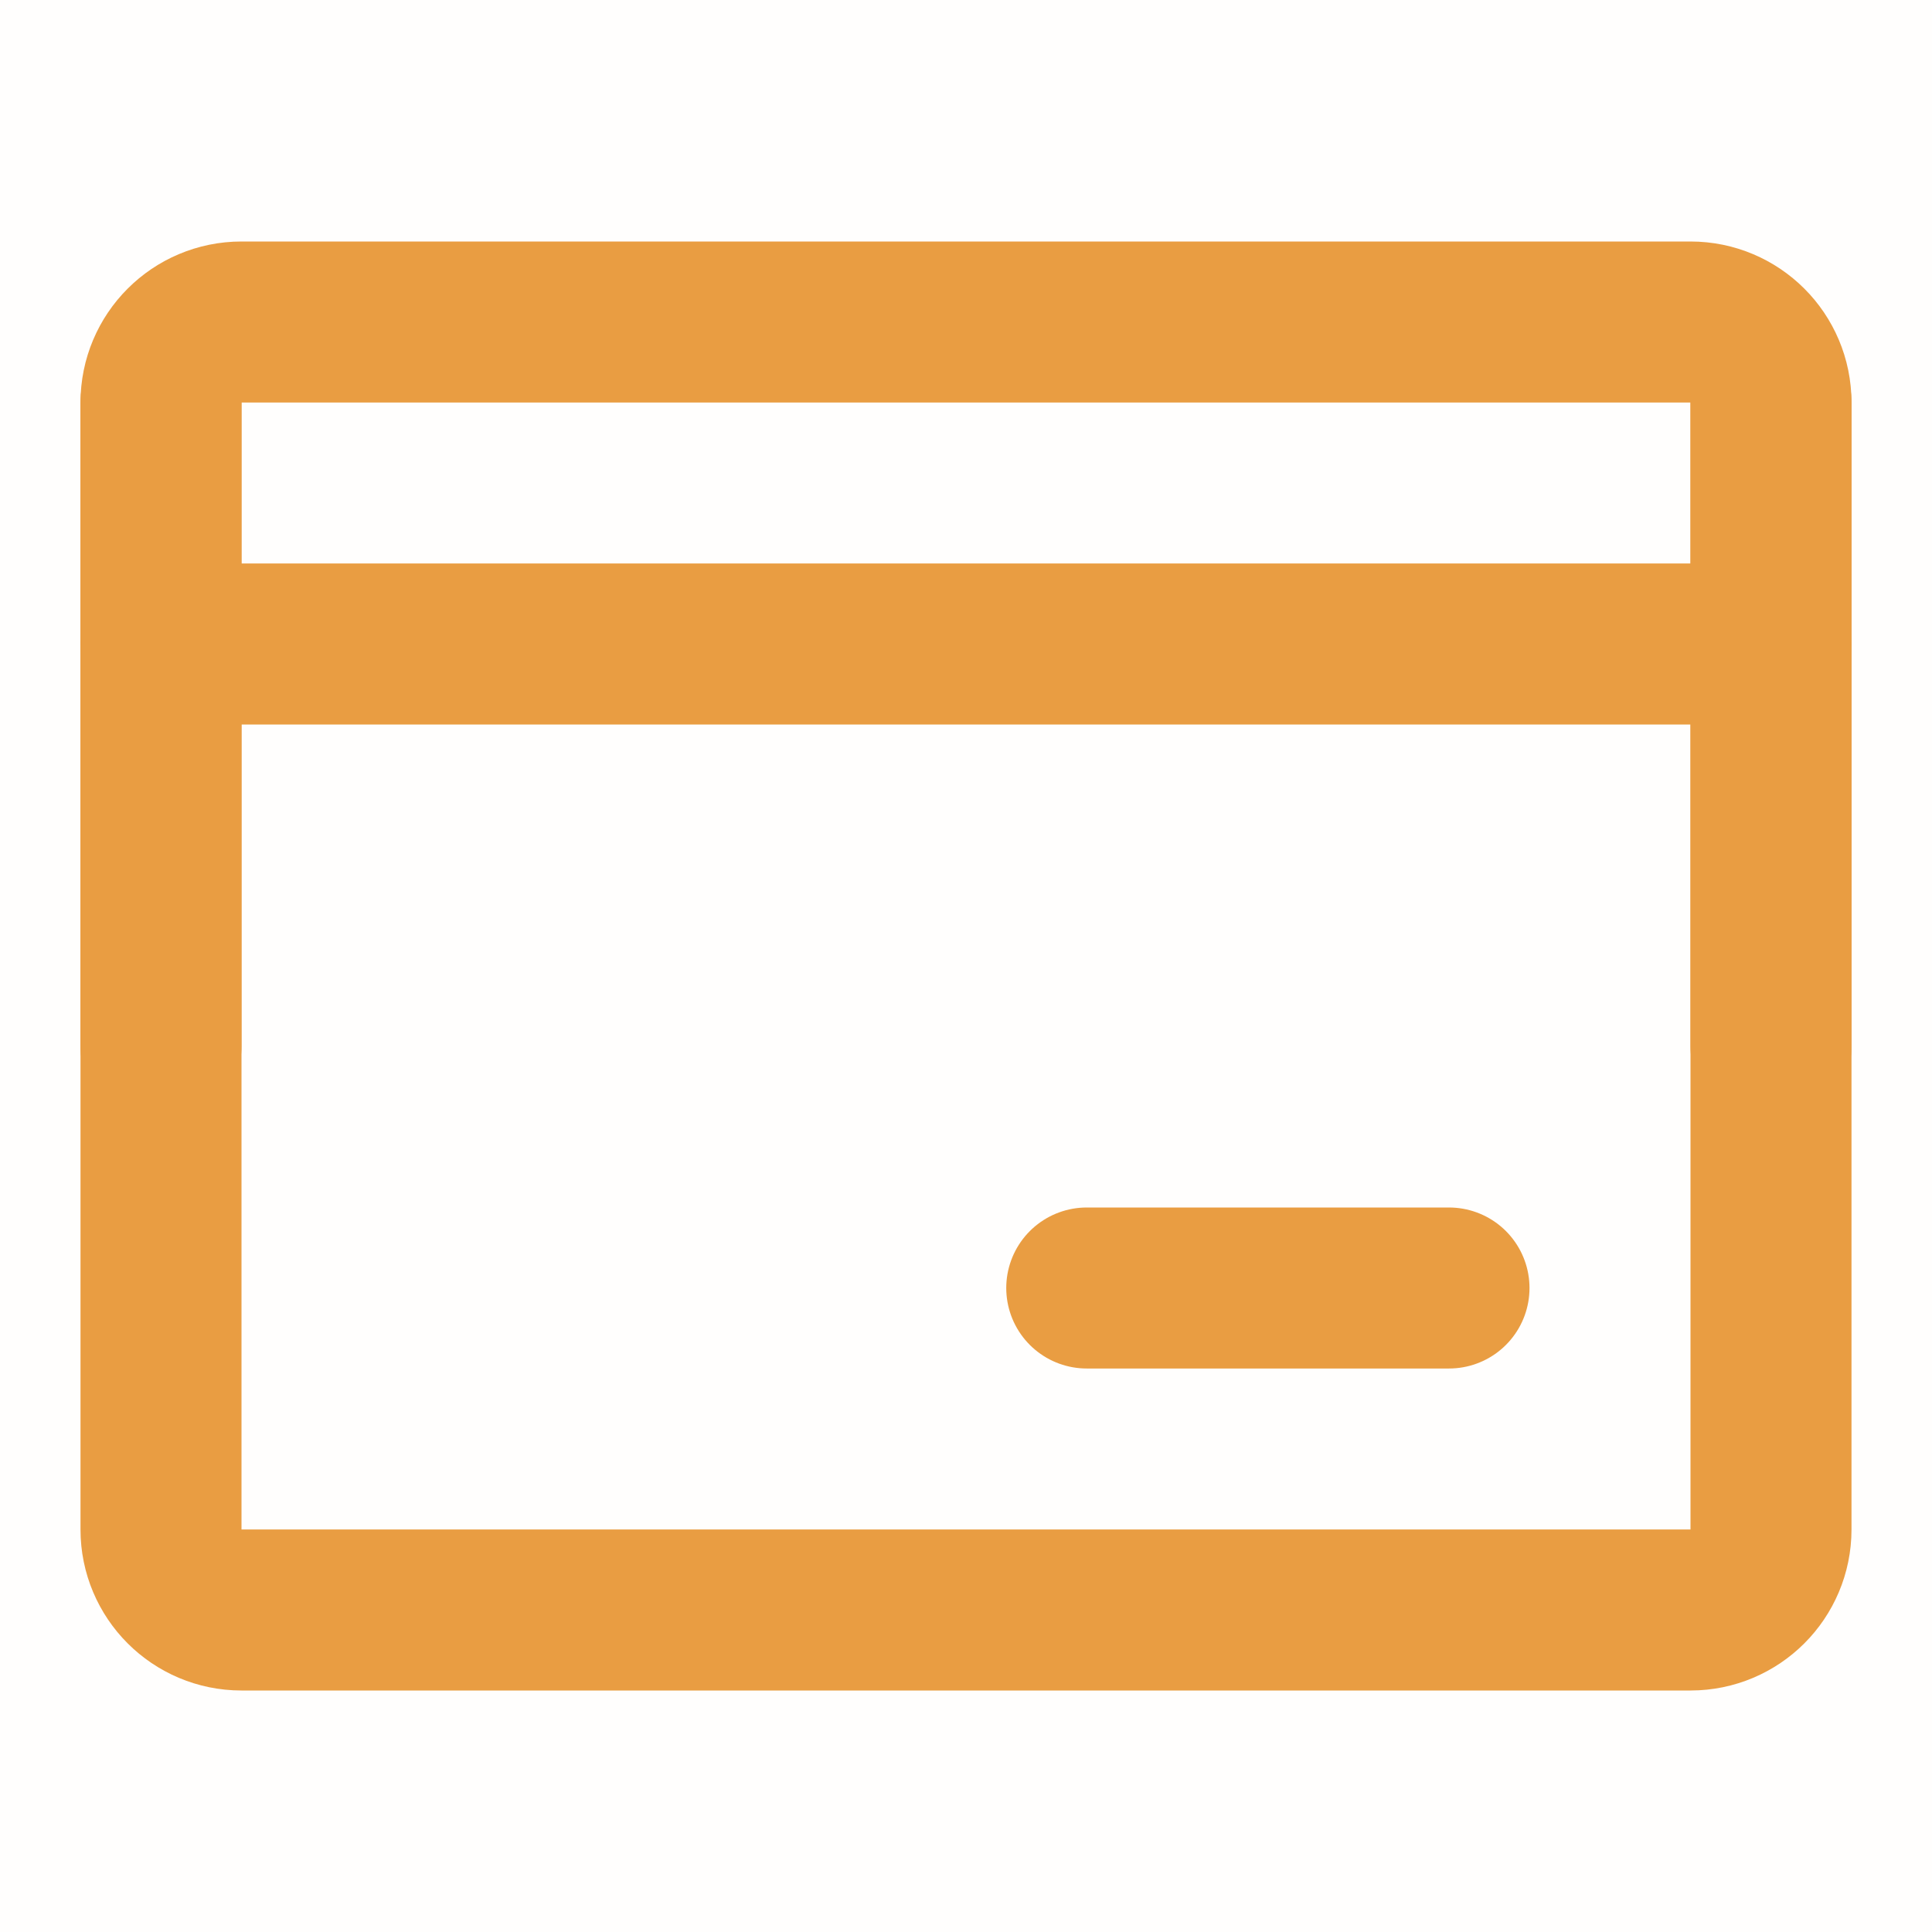
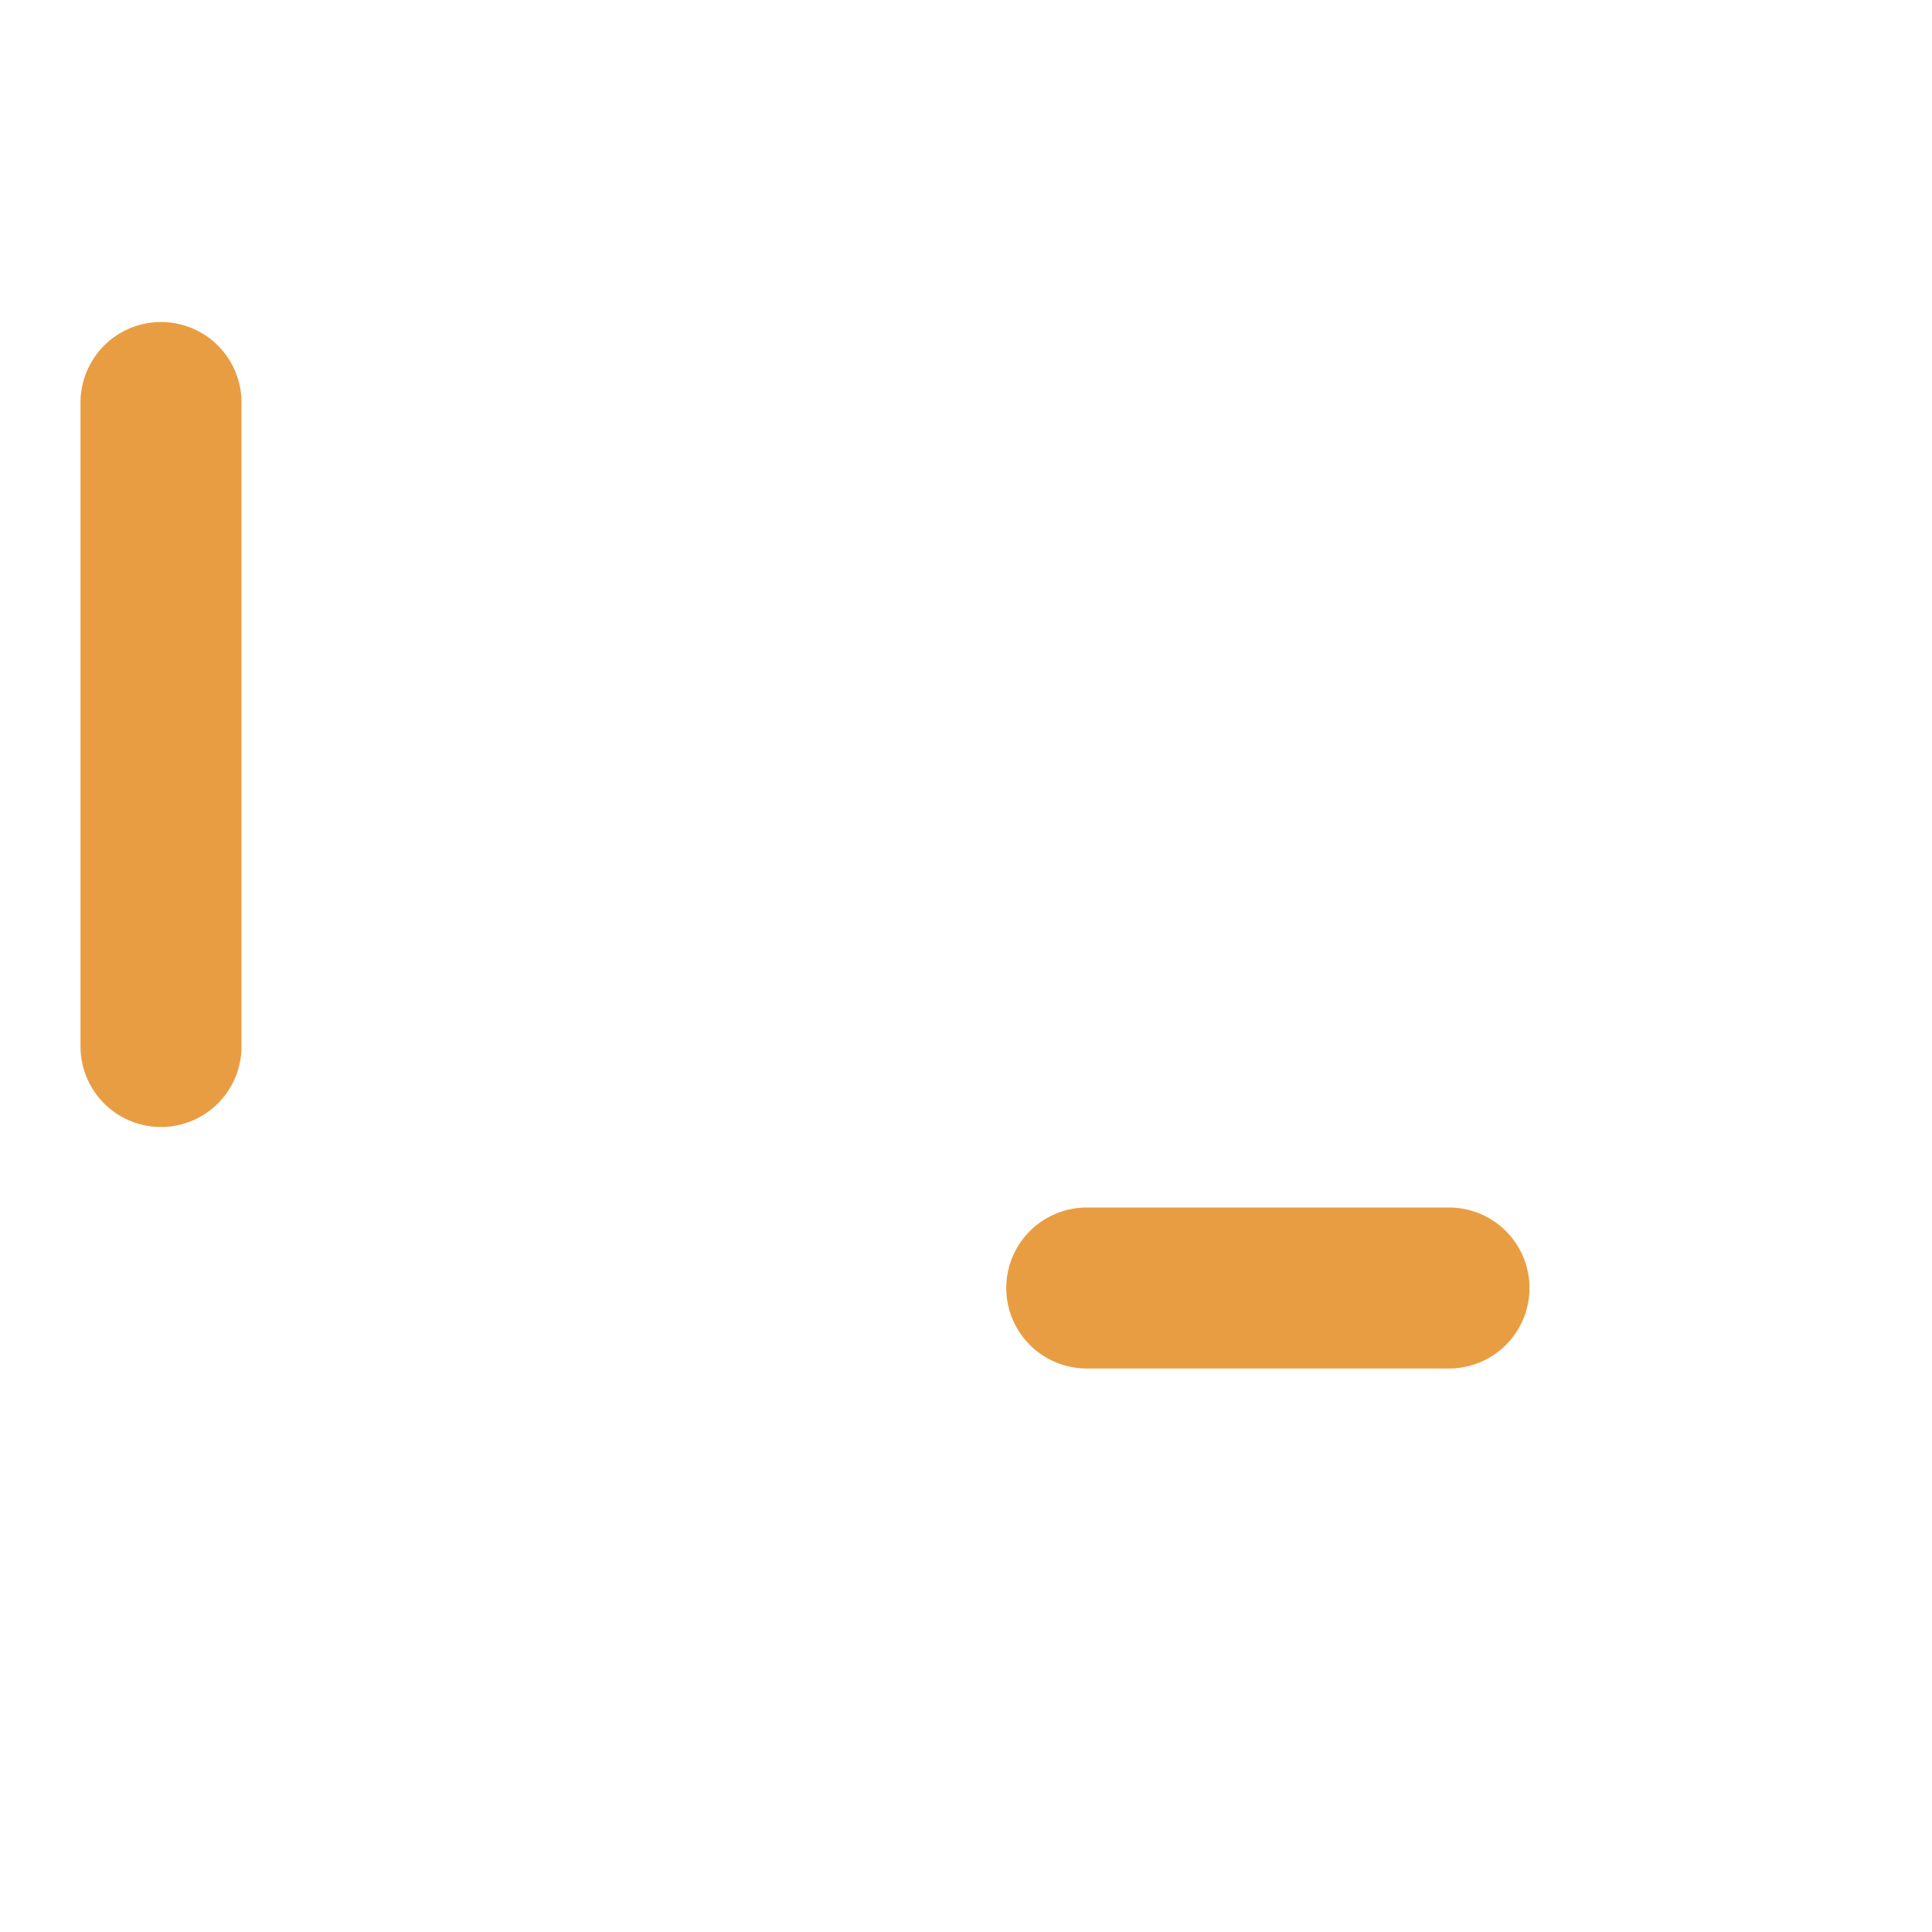
<svg xmlns="http://www.w3.org/2000/svg" viewBox="0 0 48 48" width="14" height="14" style="border-color: rgba(0,0,0,0);border-width: bpx;border-style: undefined" filter="none">
  <g>
-     <rect width="48" height="48" fill="rgba(233.07,157.08,66.045,1)" fill-opacity="0.01" stroke="none" />
-     <path d="M4 10C4 8.895 4.895 8 6 8H42C43.105 8 44 8.895 44 10V38C44 39.105 43.105 40 42 40H6C4.895 40 4 39.105 4 38V10Z" fill="none" stroke="rgba(233.07,157.08,66.045,1)" stroke-width="4" stroke-linejoin="round" />
-     <path d="M4 16H44" stroke="rgba(233.07,157.08,66.045,1)" stroke-width="4" stroke-linecap="round" stroke-linejoin="round" fill="none" />
    <path d="M27 32H36" stroke="rgba(233.07,157.08,66.045,1)" stroke-width="4" stroke-linecap="round" stroke-linejoin="round" fill="none" />
-     <path d="M44 10V26" stroke="rgba(233.07,157.08,66.045,1)" stroke-width="4" stroke-linecap="round" stroke-linejoin="round" fill="none" />
    <path d="M4 10V26" stroke="rgba(233.07,157.08,66.045,1)" stroke-width="4" stroke-linecap="round" stroke-linejoin="round" fill="none" />
  </g>
</svg>